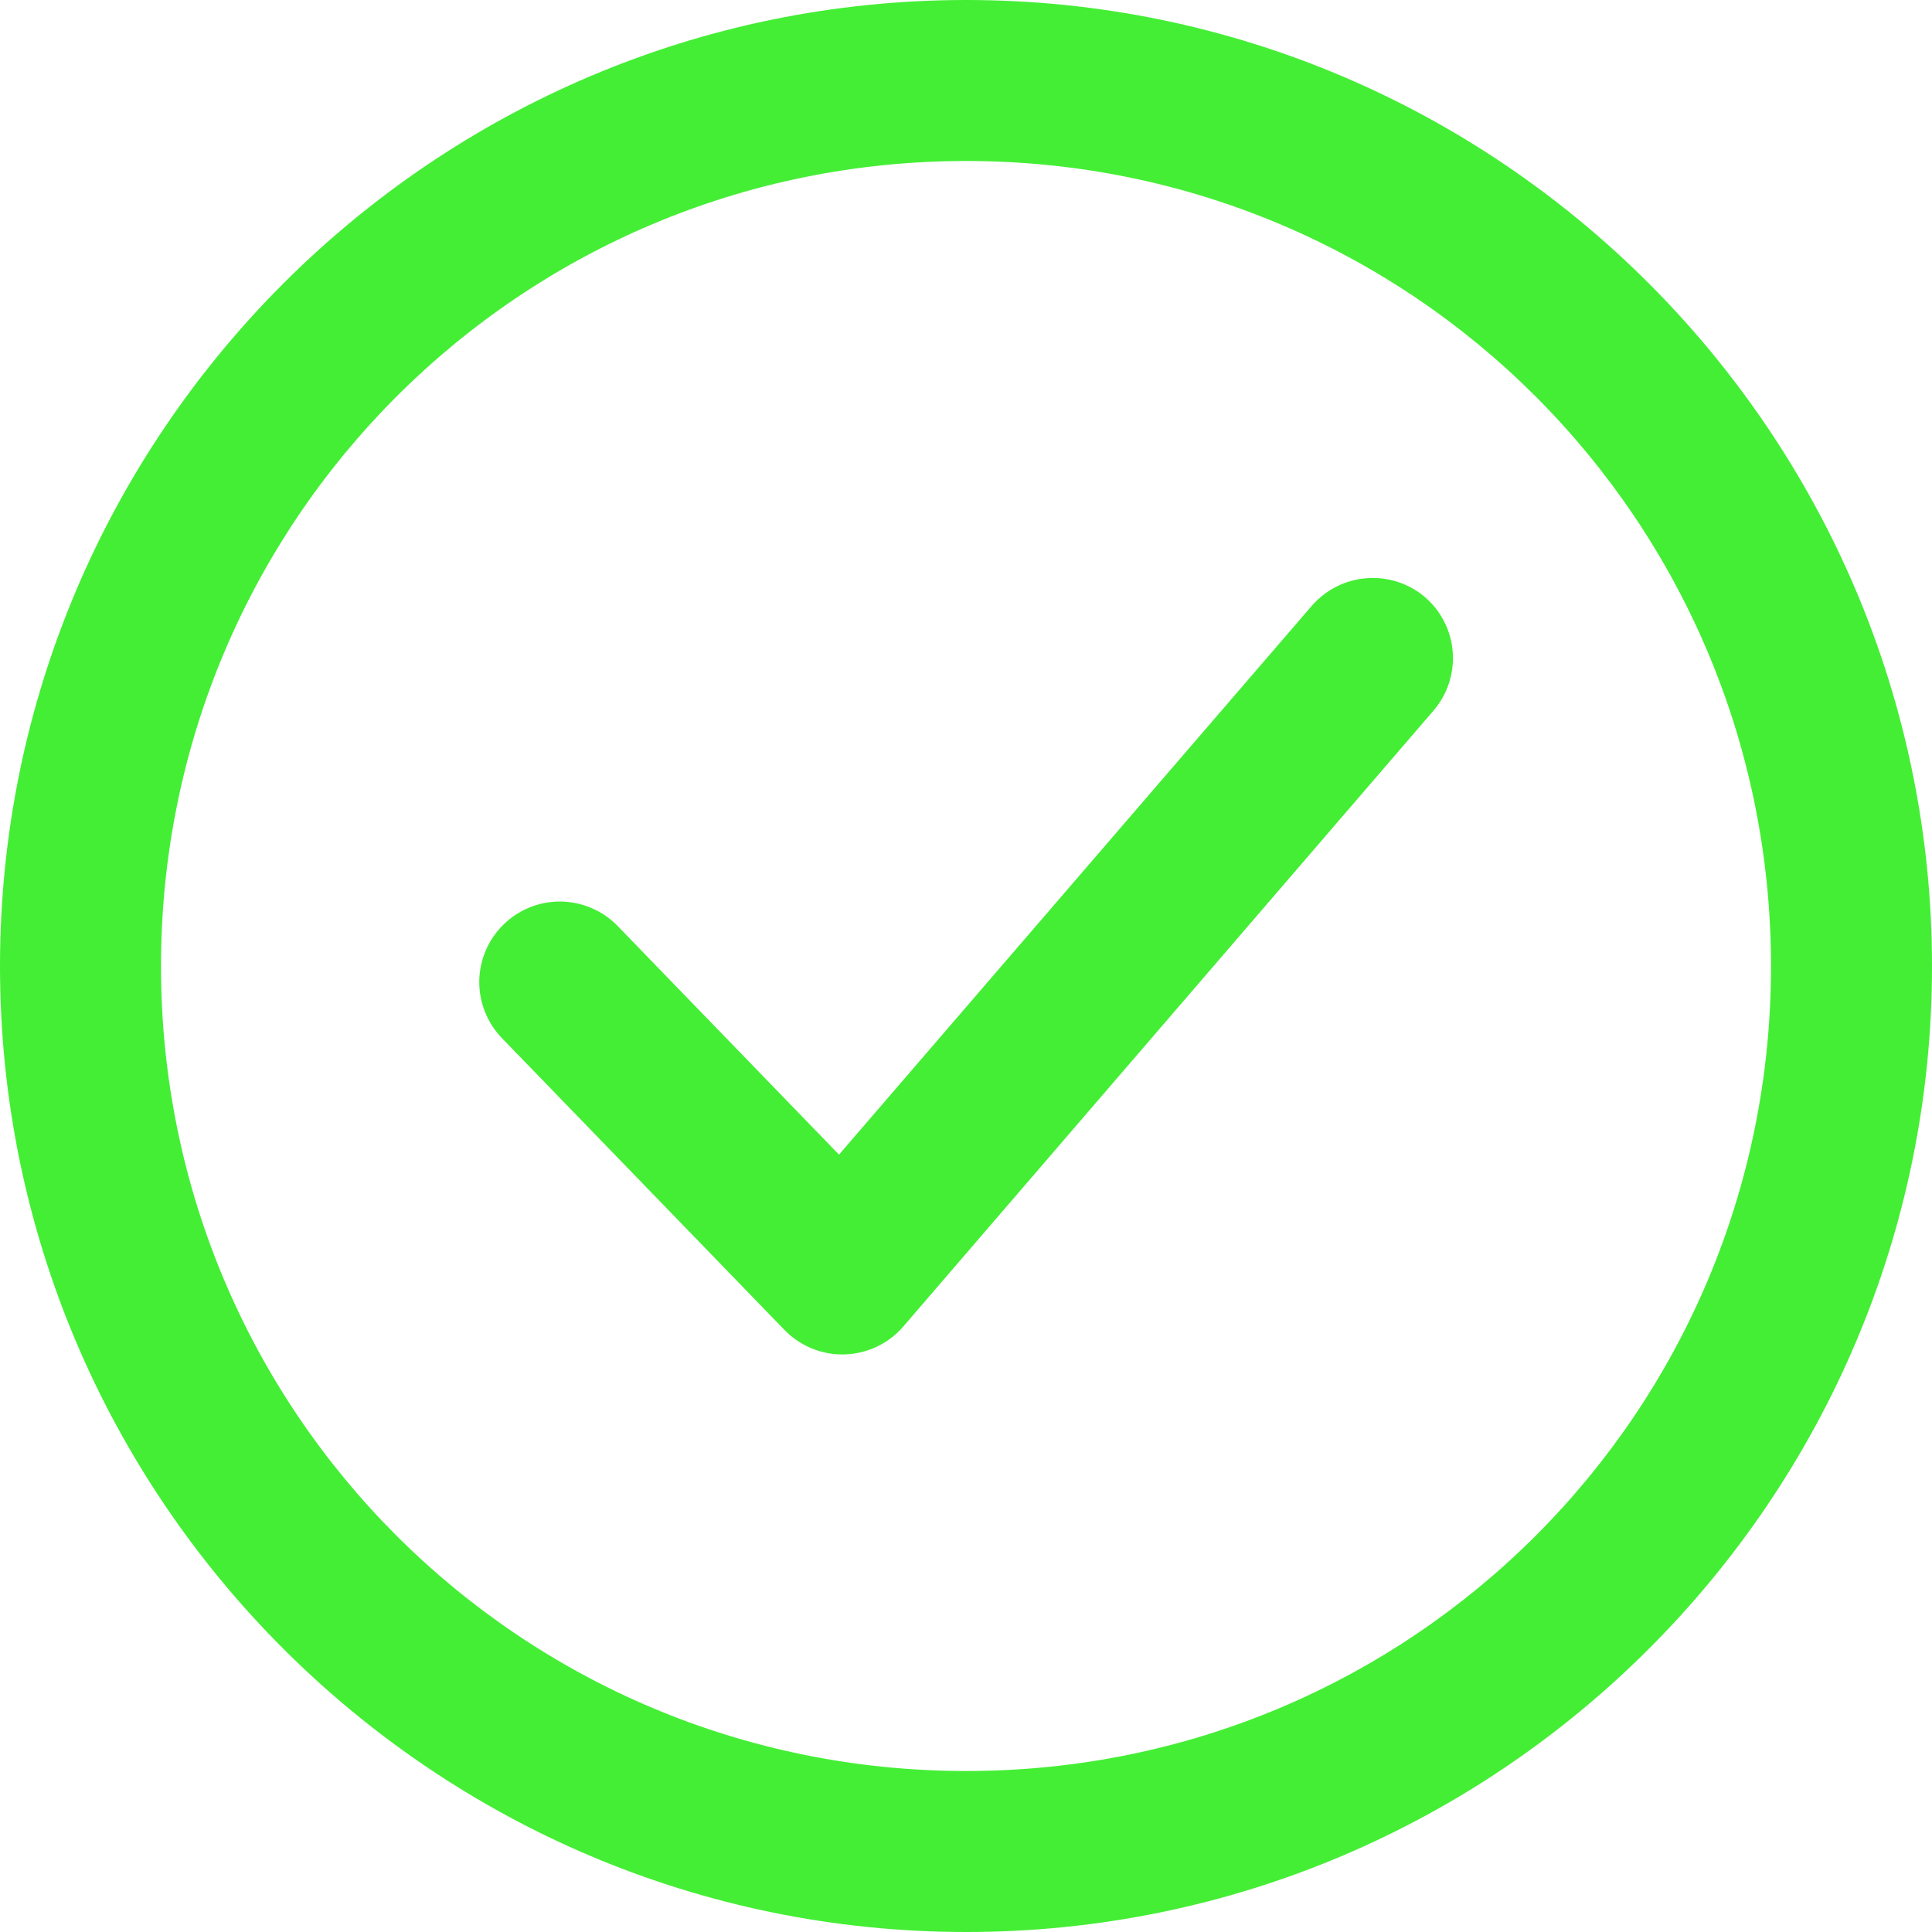
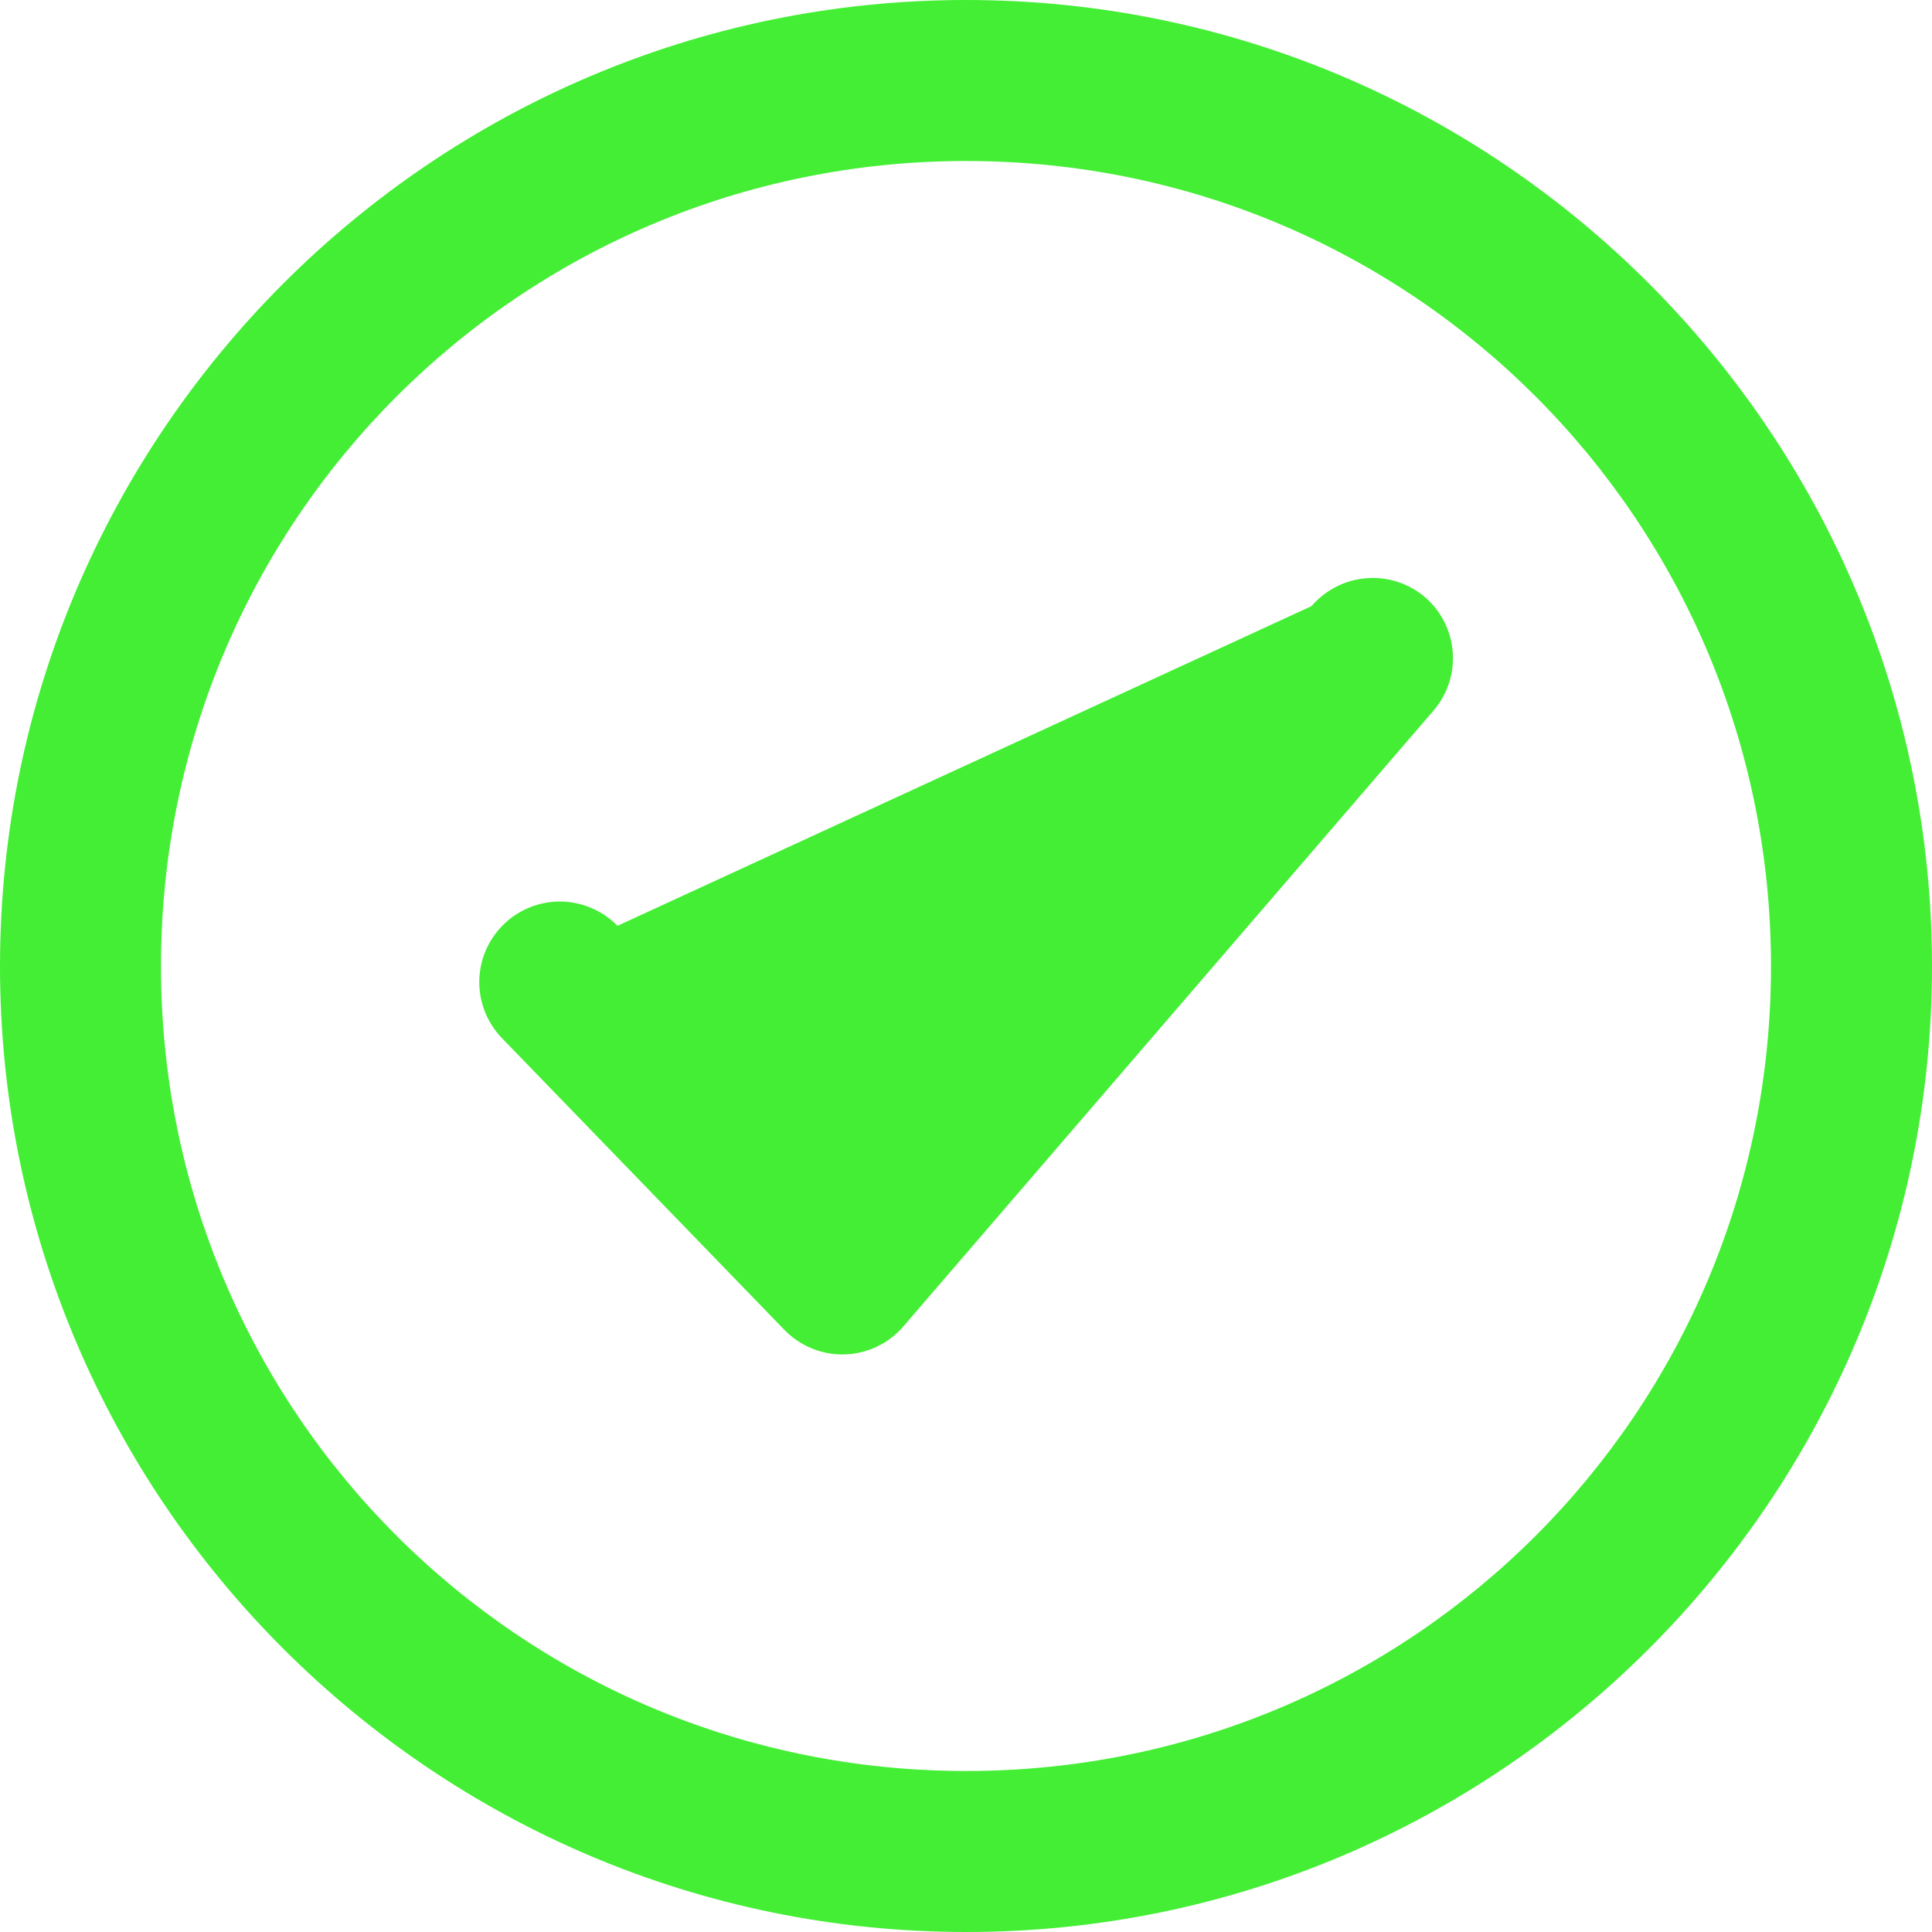
<svg xmlns="http://www.w3.org/2000/svg" width="30" height="30" viewBox="0 0 30 30" fill="none">
-   <path fill-rule="evenodd" clip-rule="evenodd" d="M15.004 0C6.734 0 0 6.734 0 15.004C0 23.274 6.734 30 15.004 30C23.274 30 30 23.274 30 15.004C30 6.734 23.274 0 15.004 0ZM15.004 2.5C21.923 2.5 27.5 8.085 27.5 15.004C27.5 21.923 21.923 27.5 15.004 27.5C8.085 27.5 2.5 21.923 2.5 15.004C2.5 8.085 8.085 2.5 15.004 2.5ZM21.225 8.978C21.06 8.99 20.899 9.034 20.752 9.109C20.604 9.184 20.473 9.287 20.365 9.412L13.028 17.929L9.588 14.376C9.473 14.258 9.336 14.164 9.184 14.1C9.033 14.035 8.87 14.001 8.705 13.999C8.541 13.998 8.377 14.028 8.225 14.09C8.072 14.152 7.933 14.243 7.816 14.359C7.58 14.591 7.446 14.906 7.442 15.237C7.439 15.567 7.566 15.885 7.796 16.122L12.181 20.651C12.302 20.776 12.448 20.874 12.609 20.94C12.77 21.005 12.942 21.037 13.116 21.031C13.29 21.026 13.46 20.985 13.617 20.91C13.774 20.836 13.914 20.729 14.027 20.597L22.258 11.036C22.474 10.785 22.582 10.459 22.558 10.128C22.534 9.797 22.379 9.49 22.128 9.273C21.878 9.06 21.553 8.953 21.225 8.978Z" fill="#44EE35" />
+   <path fill-rule="evenodd" clip-rule="evenodd" d="M15.004 0C6.734 0 0 6.734 0 15.004C0 23.274 6.734 30 15.004 30C23.274 30 30 23.274 30 15.004C30 6.734 23.274 0 15.004 0ZM15.004 2.5C21.923 2.5 27.5 8.085 27.5 15.004C27.5 21.923 21.923 27.5 15.004 27.5C8.085 27.5 2.5 21.923 2.5 15.004C2.5 8.085 8.085 2.5 15.004 2.5ZM21.225 8.978C21.06 8.99 20.899 9.034 20.752 9.109C20.604 9.184 20.473 9.287 20.365 9.412L9.588 14.376C9.473 14.258 9.336 14.164 9.184 14.1C9.033 14.035 8.87 14.001 8.705 13.999C8.541 13.998 8.377 14.028 8.225 14.09C8.072 14.152 7.933 14.243 7.816 14.359C7.58 14.591 7.446 14.906 7.442 15.237C7.439 15.567 7.566 15.885 7.796 16.122L12.181 20.651C12.302 20.776 12.448 20.874 12.609 20.94C12.77 21.005 12.942 21.037 13.116 21.031C13.29 21.026 13.46 20.985 13.617 20.91C13.774 20.836 13.914 20.729 14.027 20.597L22.258 11.036C22.474 10.785 22.582 10.459 22.558 10.128C22.534 9.797 22.379 9.49 22.128 9.273C21.878 9.06 21.553 8.953 21.225 8.978Z" fill="#44EE35" />
</svg>